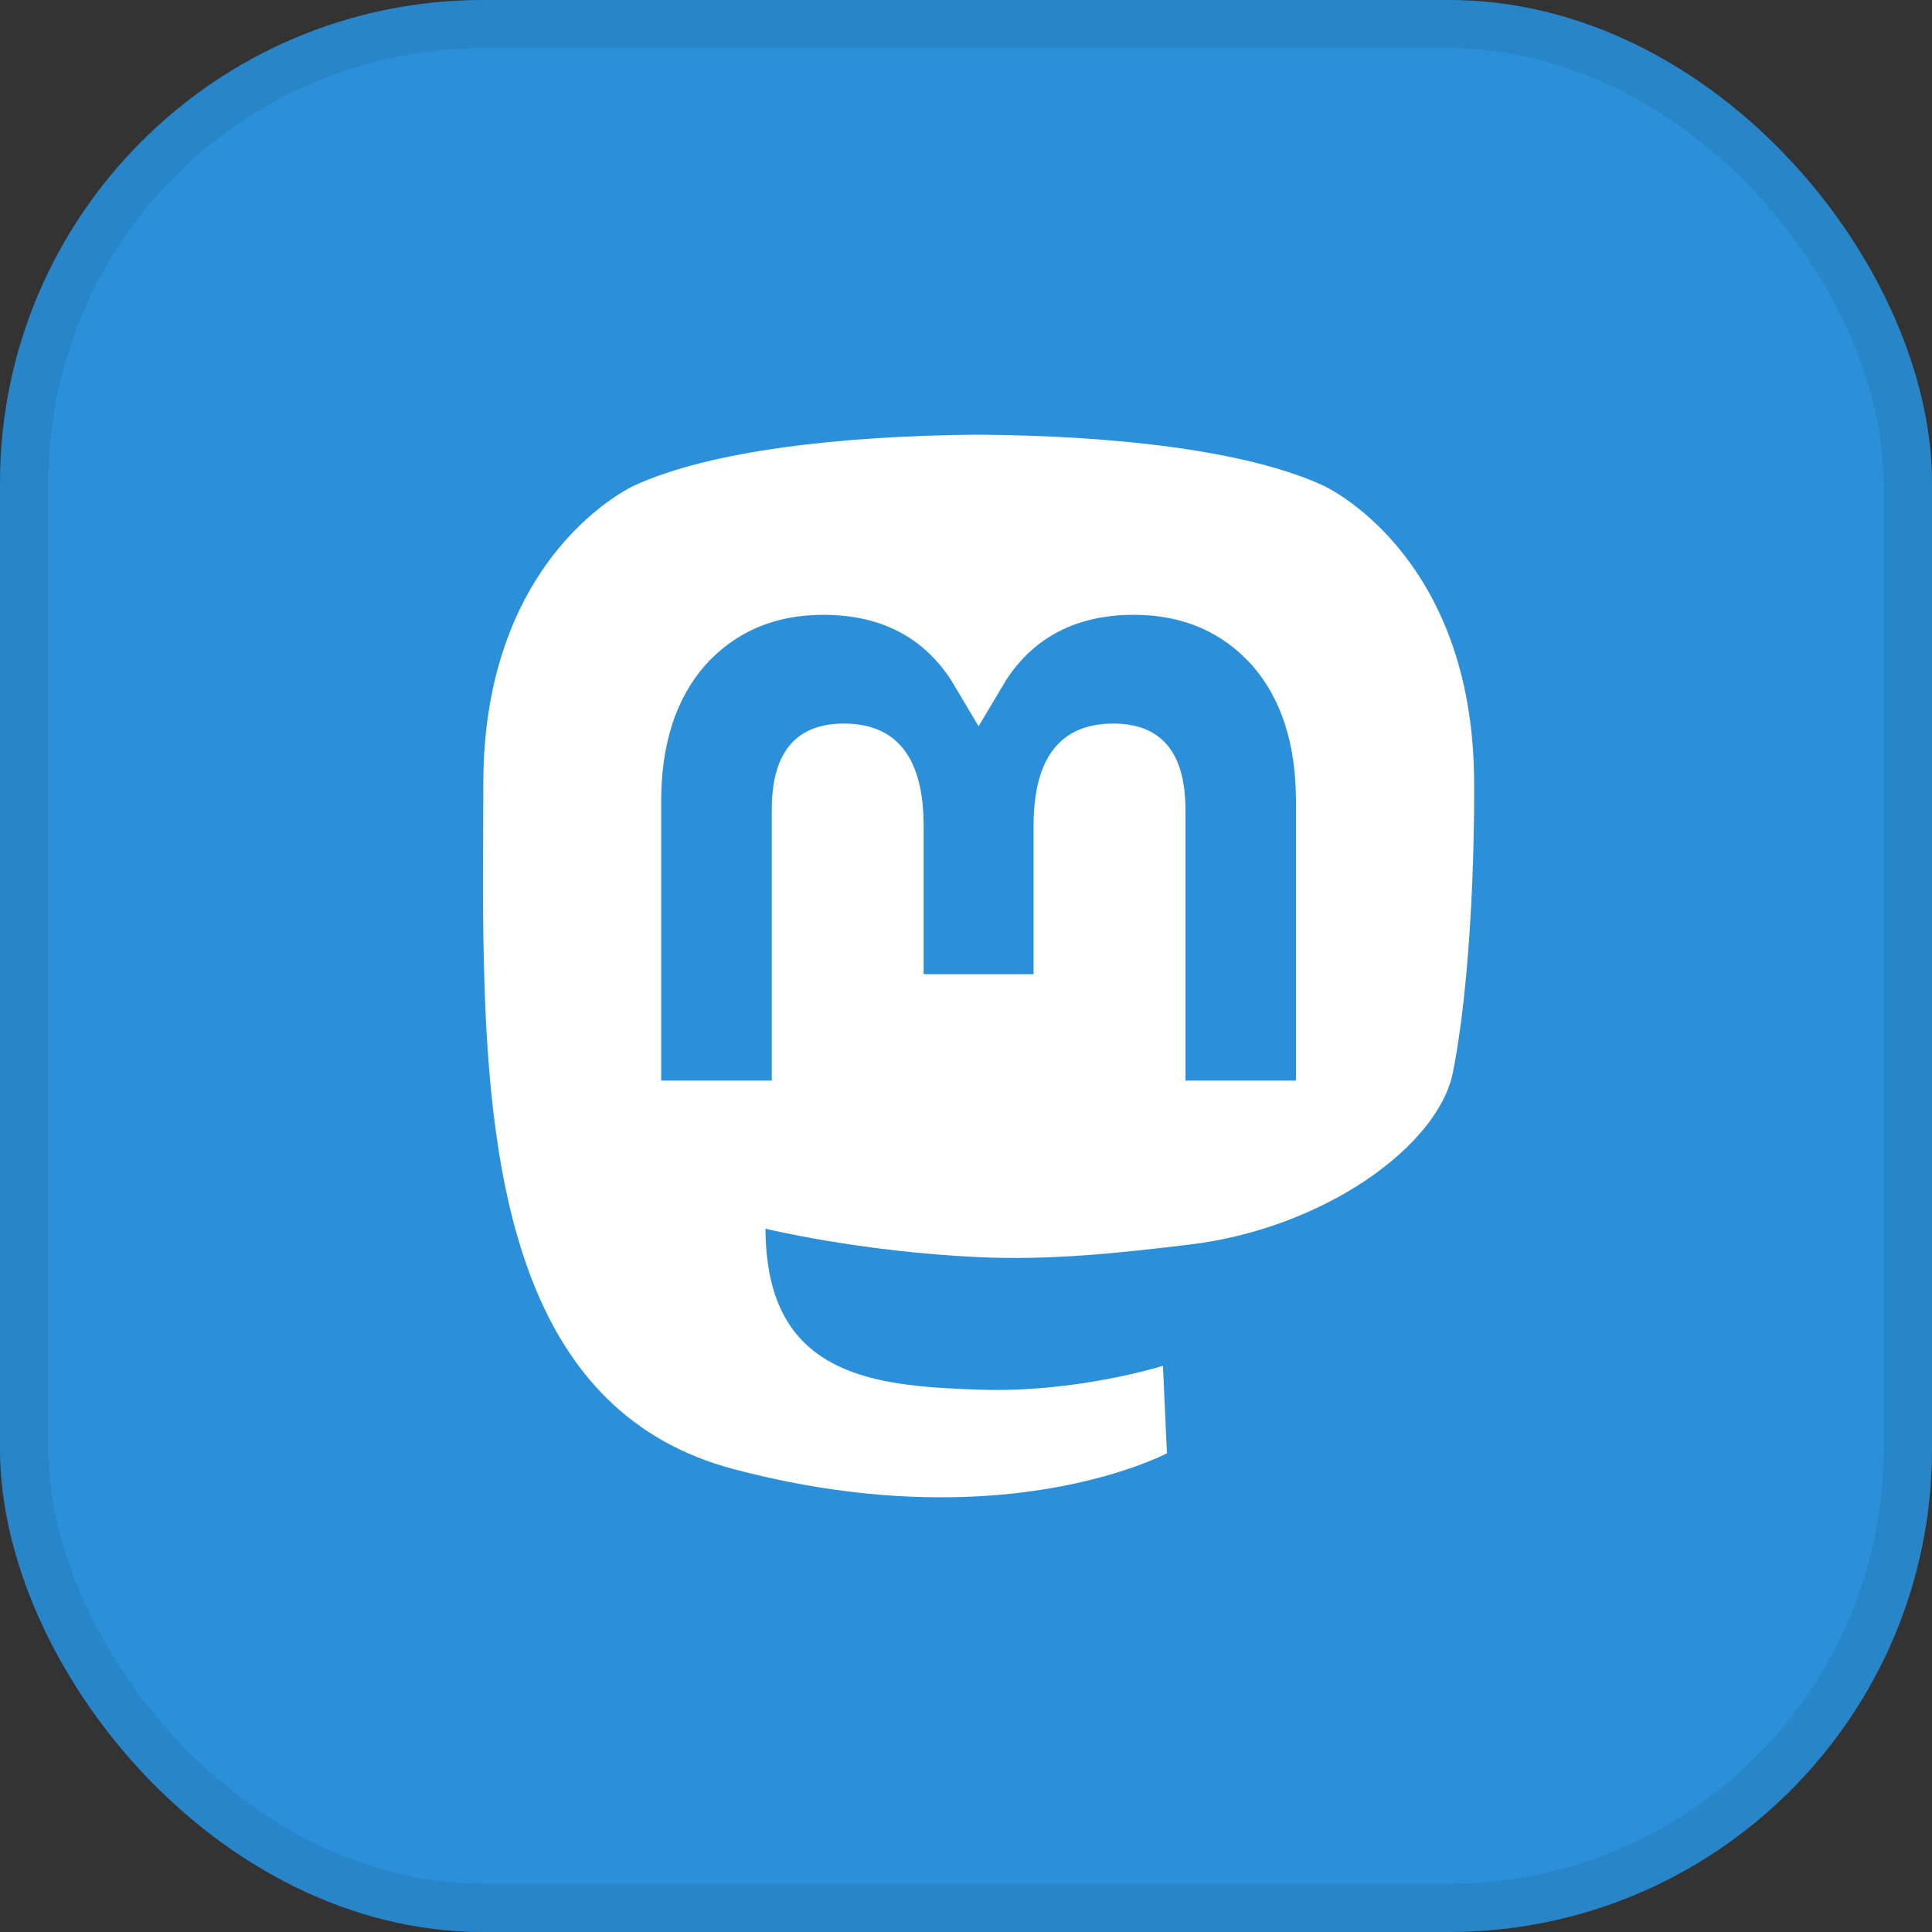
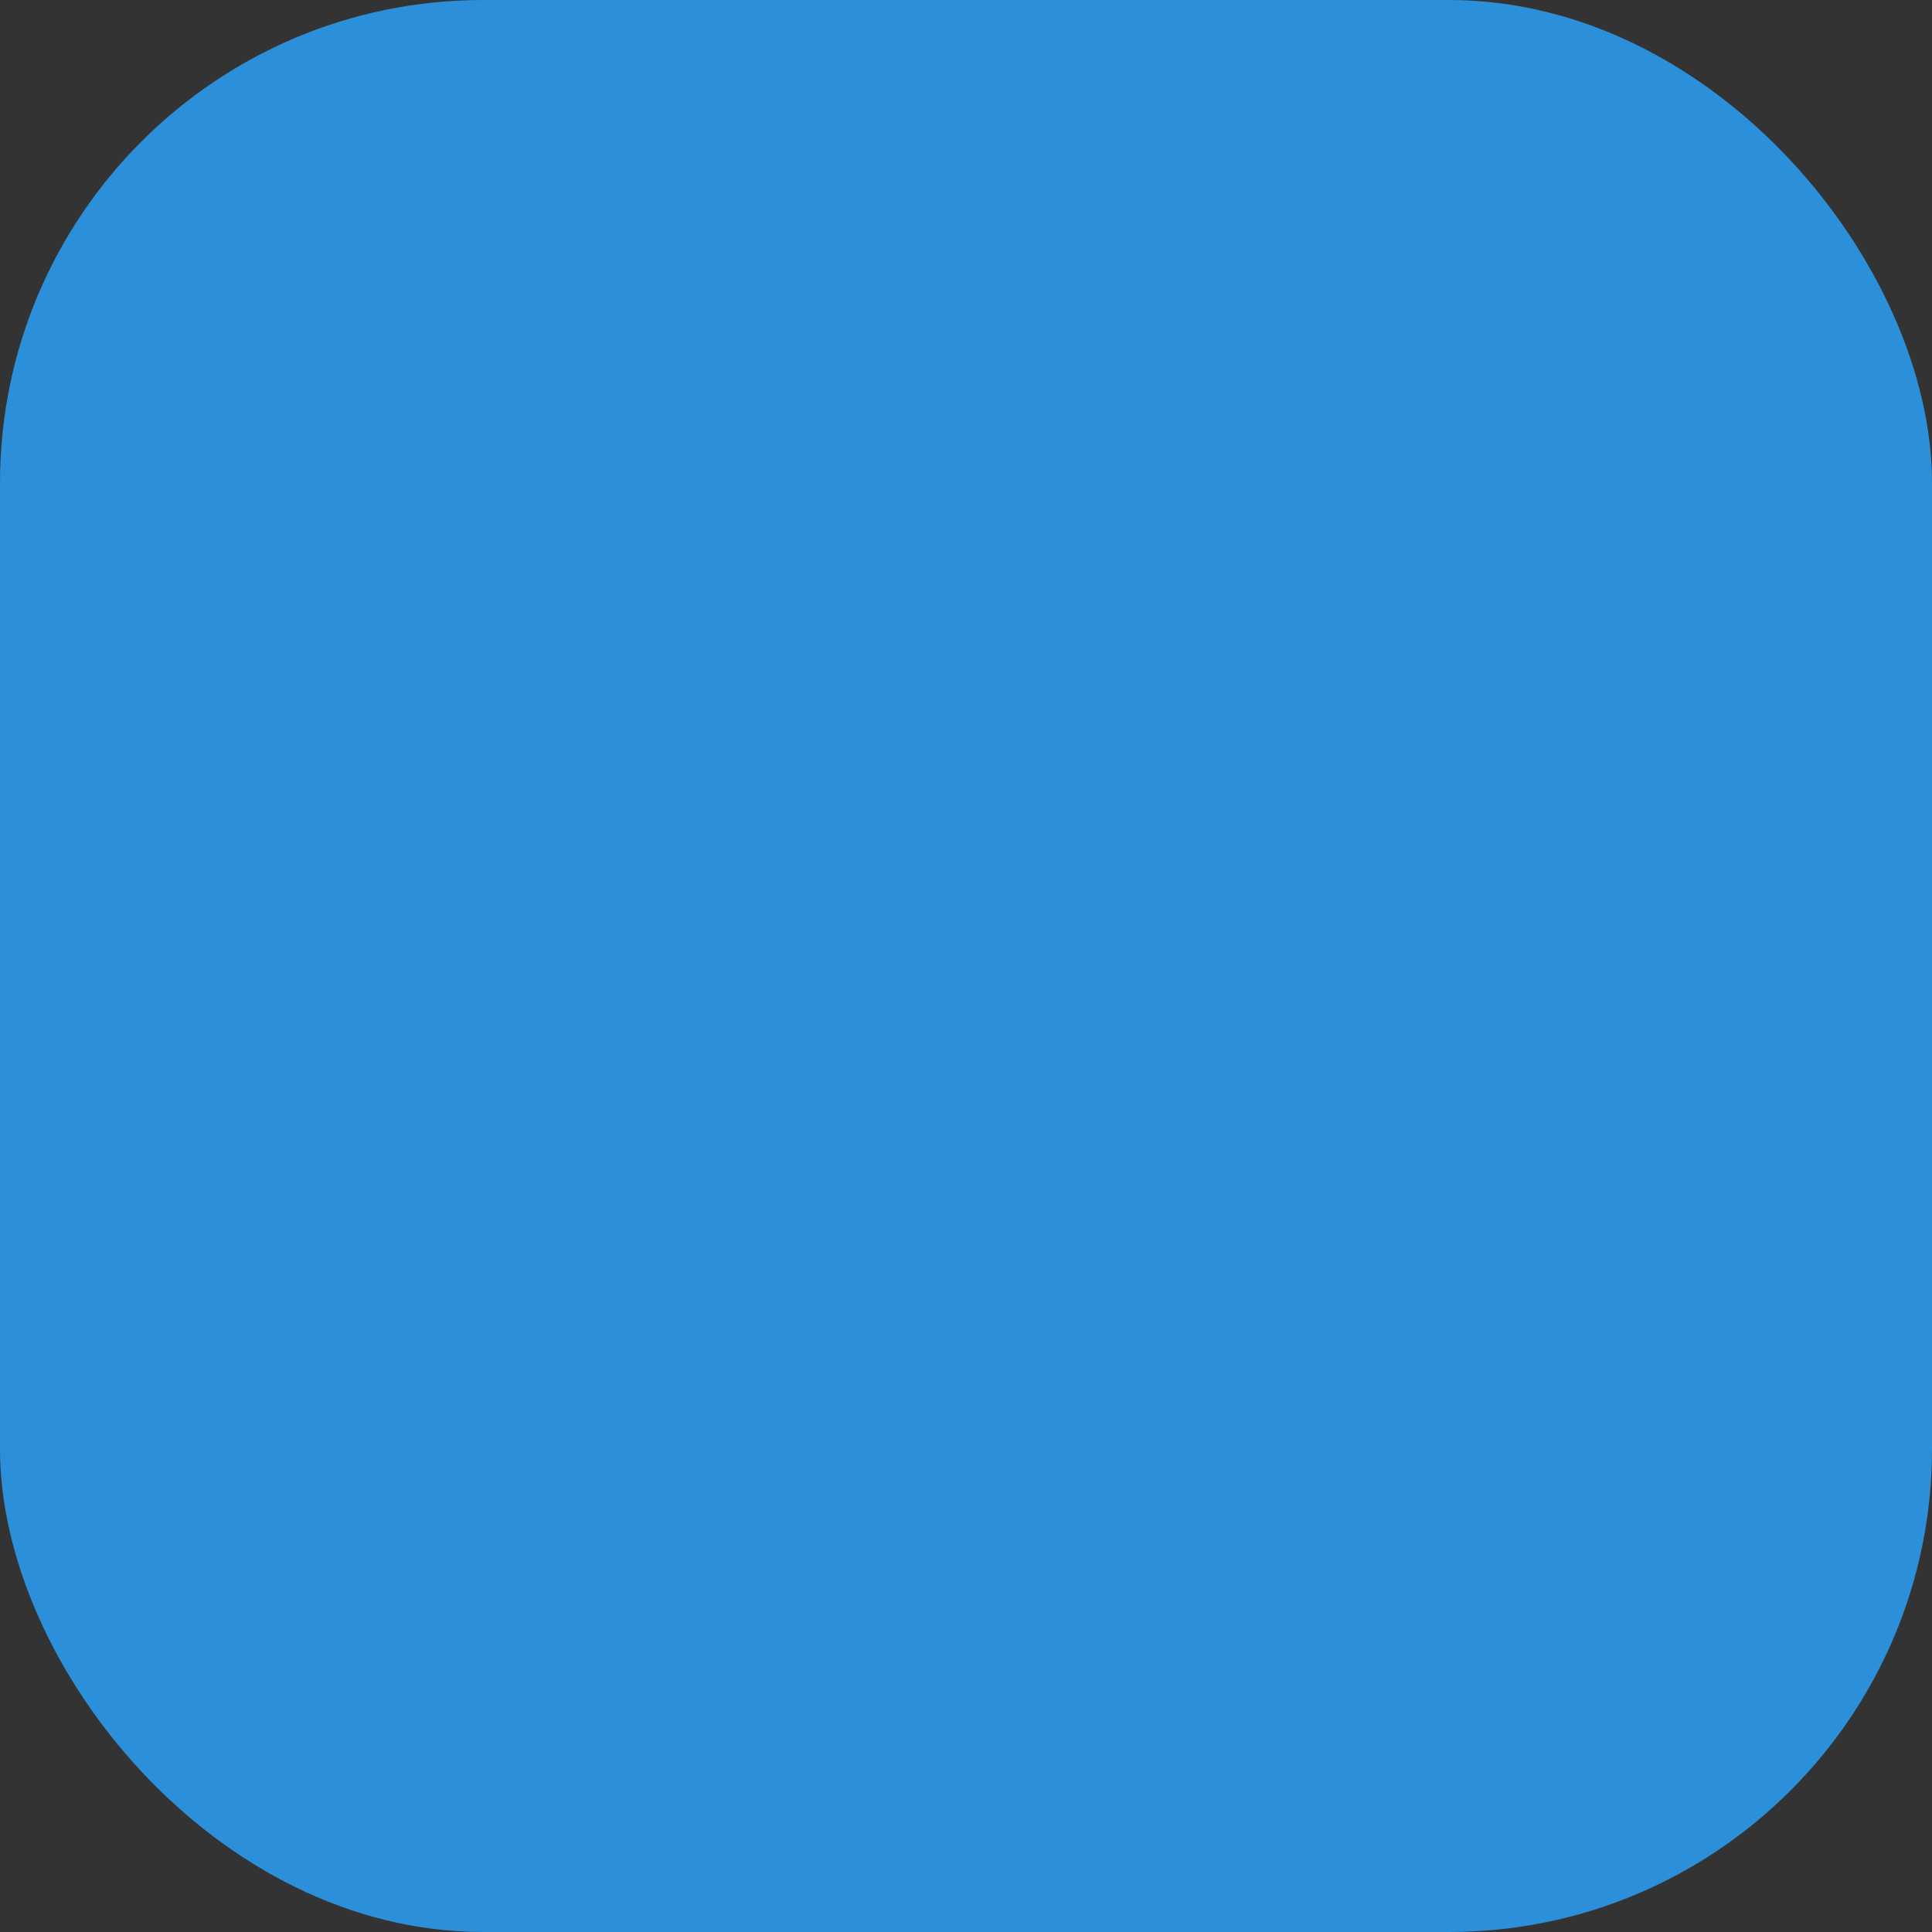
<svg xmlns="http://www.w3.org/2000/svg" width="40" height="40" viewBox="0 0 40 40" fill="none">
  <rect x="0" y="0" width="40" height="40" fill="#333333" stroke="none" />
  <rect width="40" height="40" rx="10" fill="#2B90D9" />
-   <rect x="0.5" y="0.5" width="39" height="39" rx="9.5" stroke="black" stroke-opacity="0.08" />
  <g clip-path="url(#clip0_616_3815)">
-     <path d="M30.084 22.189C29.783 23.741 27.383 25.439 24.626 25.768C23.189 25.94 21.773 26.097 20.264 26.028C17.796 25.915 15.849 25.439 15.849 25.439C15.849 25.679 15.864 25.908 15.893 26.122C16.214 28.558 18.308 28.704 20.292 28.772C22.295 28.84 24.078 28.278 24.078 28.278L24.16 30.088C24.16 30.088 22.759 30.84 20.264 30.979C18.889 31.054 17.18 30.944 15.191 30.417C10.875 29.275 10.133 24.675 10.02 20.008C9.985 18.622 10.007 17.316 10.007 16.223C10.007 11.45 13.133 10.052 13.133 10.052C14.71 9.328 17.416 9.023 20.228 9H20.297C23.11 9.023 25.817 9.328 27.394 10.052C27.394 10.052 30.52 11.45 30.52 16.223C30.52 16.223 30.56 19.744 30.084 22.189Z" fill="white" />
-     <path d="M26.832 16.593V22.372H24.543V16.763C24.543 15.581 24.045 14.981 23.05 14.981C21.95 14.981 21.399 15.693 21.399 17.1V20.17H19.123V17.1C19.123 15.693 18.571 14.981 17.471 14.981C16.476 14.981 15.979 15.581 15.979 16.763V22.372H13.689V16.593C13.689 15.412 13.99 14.474 14.594 13.779C15.217 13.085 16.032 12.729 17.045 12.729C18.217 12.729 19.104 13.179 19.691 14.08L20.261 15.036L20.831 14.08C21.418 13.179 22.305 12.729 23.476 12.729C24.489 12.729 25.305 13.085 25.928 13.779C26.532 14.474 26.832 15.412 26.832 16.593Z" fill="#2B90D9" />
-   </g>
+     </g>
  <defs>
    <clipPath id="clip0_616_3815">
-       <rect width="20.521" height="22" fill="white" transform="translate(10 9)" />
-     </clipPath>
+       </clipPath>
  </defs>
</svg>